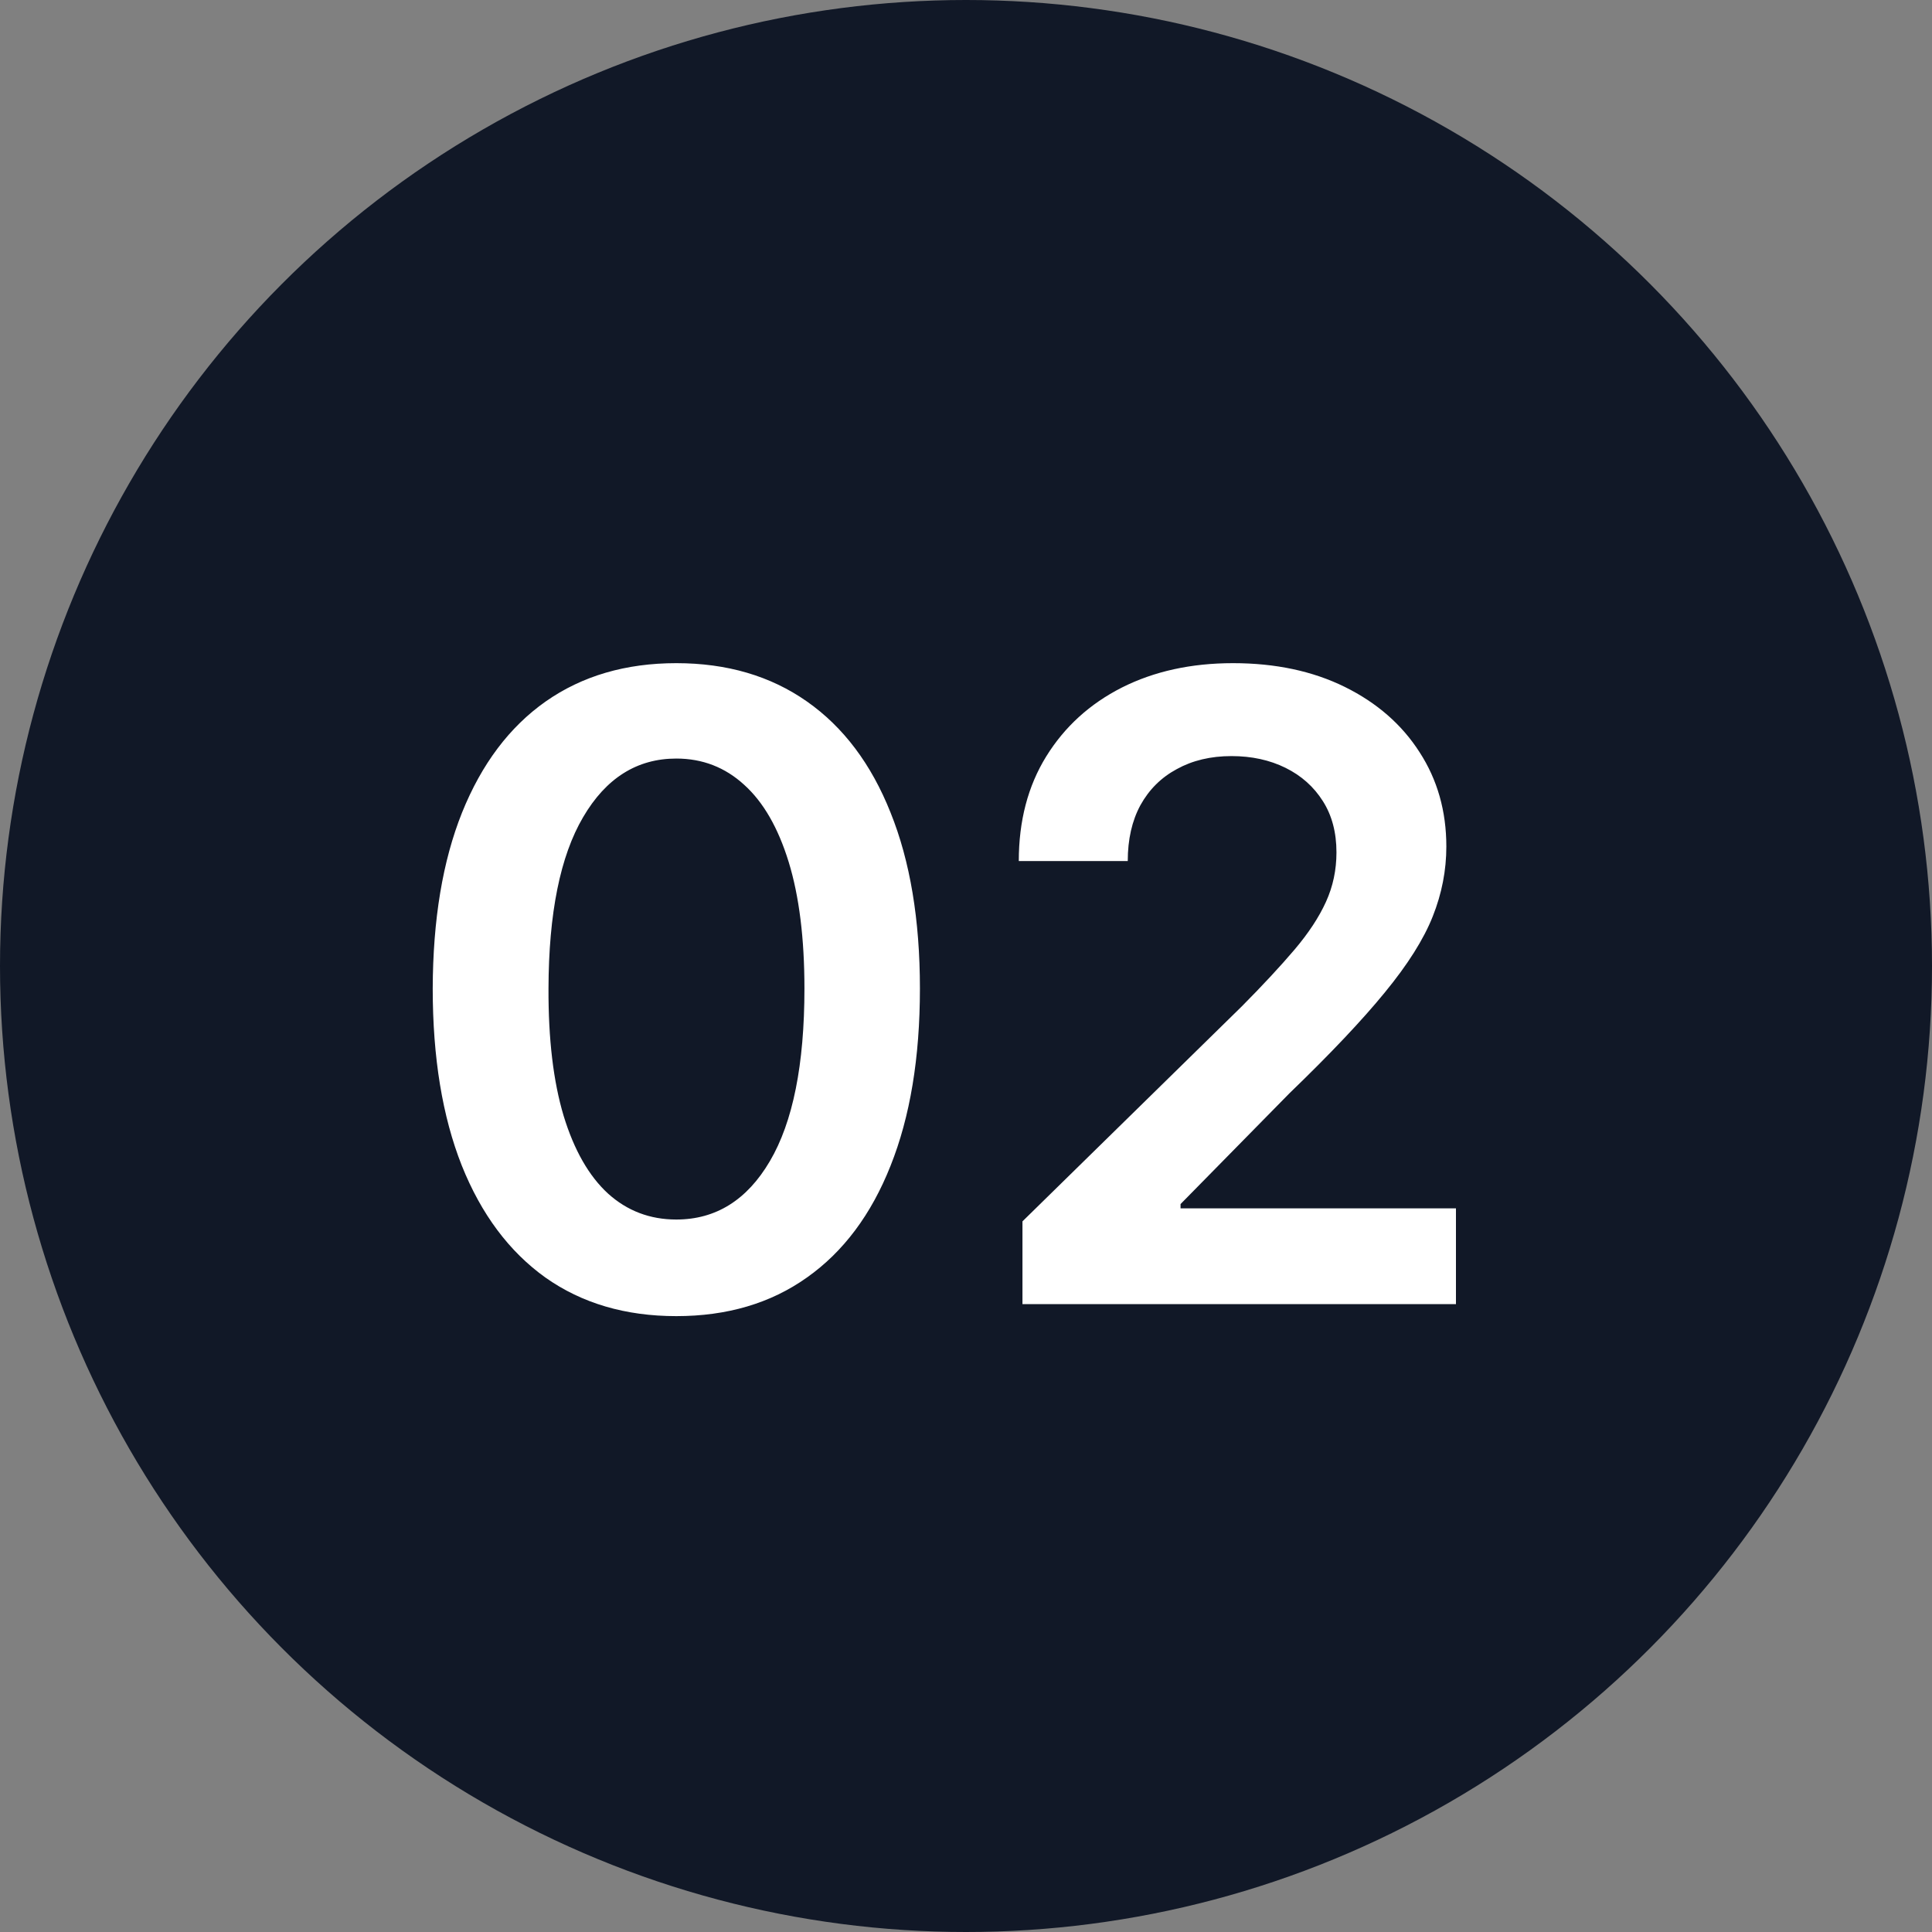
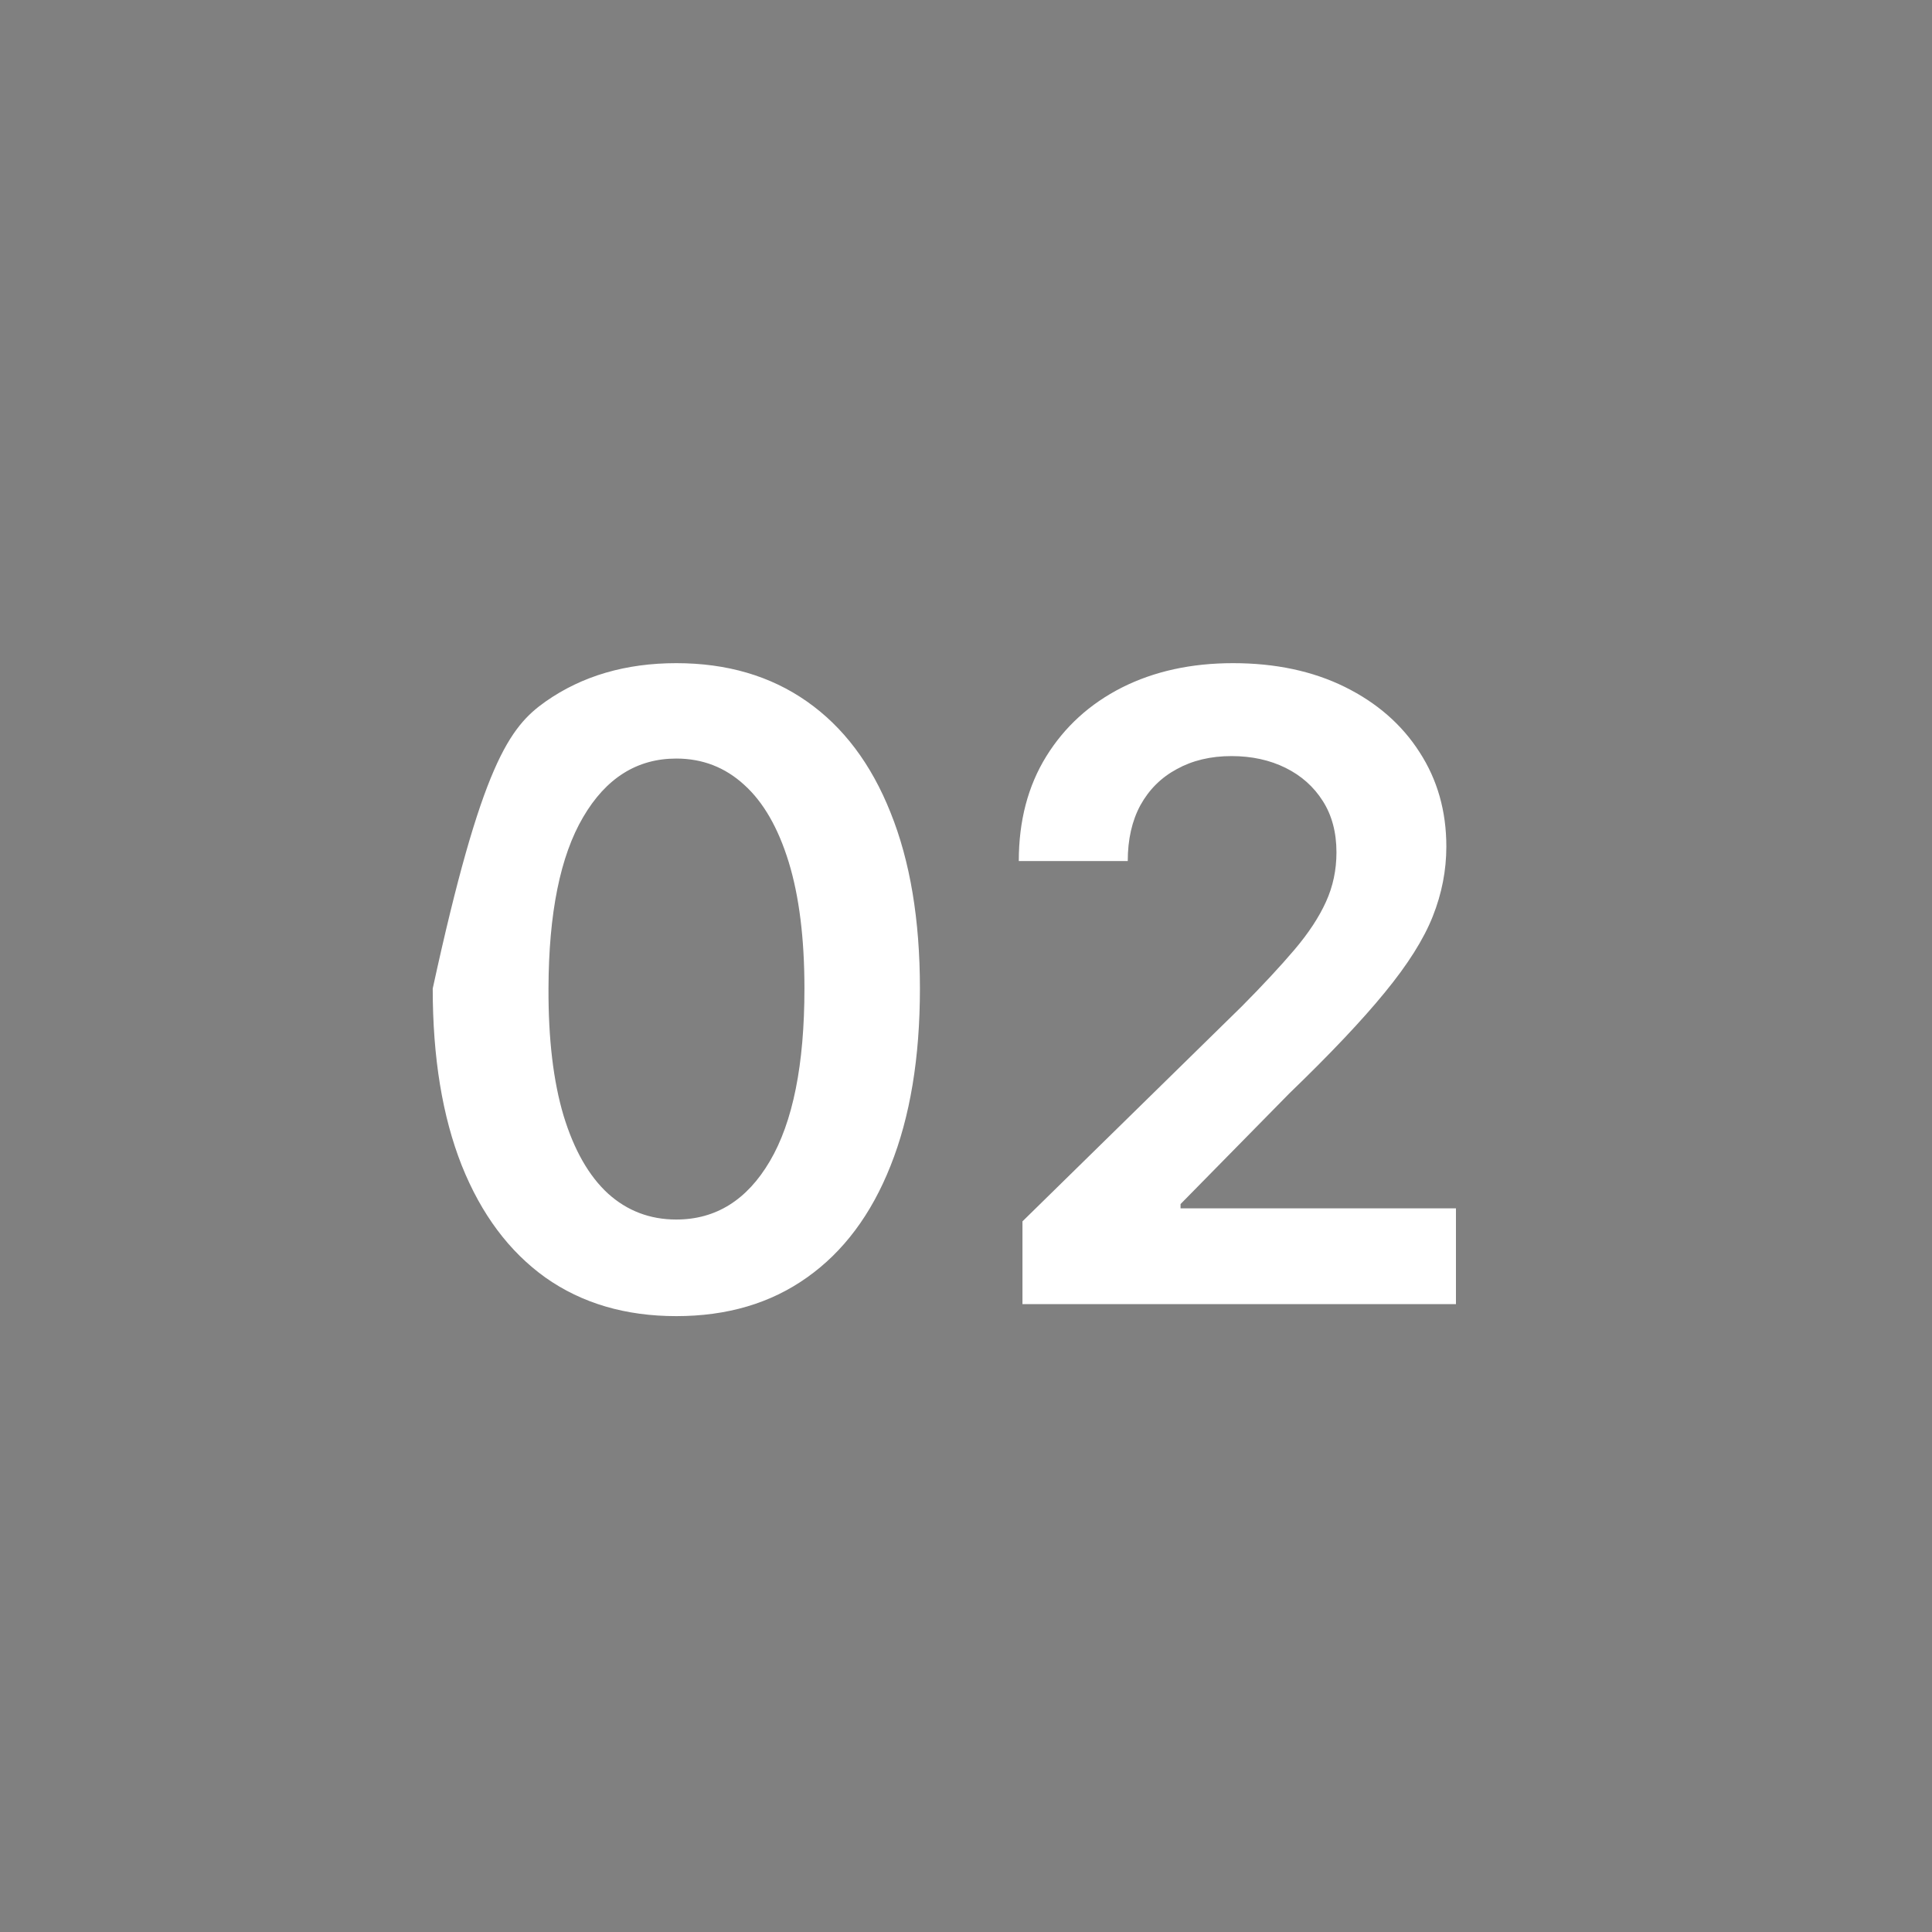
<svg xmlns="http://www.w3.org/2000/svg" width="40" height="40" viewBox="0 0 40 40" fill="none">
  <rect x="0" y="0" width="40" height="40" fill="#808080" stroke="none" />
-   <circle cx="20" cy="20" r="20" fill="#111827" />
-   <path d="M14.002 27.249C12.95 27.249 12.046 26.983 11.292 26.45C10.542 25.913 9.964 25.14 9.56 24.13C9.159 23.116 8.959 21.895 8.959 20.467C8.963 19.04 9.165 17.825 9.566 16.824C9.971 15.818 10.548 15.051 11.298 14.523C12.053 13.994 12.954 13.73 14.002 13.73C15.05 13.73 15.952 13.994 16.706 14.523C17.46 15.051 18.038 15.818 18.438 16.824C18.843 17.829 19.046 19.044 19.046 20.467C19.046 21.899 18.843 23.122 18.438 24.136C18.038 25.146 17.46 25.918 16.706 26.45C15.956 26.983 15.055 27.249 14.002 27.249ZM14.002 25.249C14.82 25.249 15.466 24.846 15.939 24.041C16.416 23.231 16.655 22.04 16.655 20.467C16.655 19.428 16.546 18.554 16.329 17.847C16.111 17.139 15.805 16.607 15.408 16.249C15.012 15.886 14.543 15.705 14.002 15.705C13.188 15.705 12.545 16.11 12.072 16.92C11.599 17.725 11.36 18.908 11.356 20.467C11.352 21.511 11.456 22.389 11.669 23.101C11.886 23.812 12.193 24.349 12.589 24.712C12.986 25.07 13.457 25.249 14.002 25.249ZM21.169 27V25.287L25.714 20.832C26.149 20.393 26.511 20.003 26.801 19.662C27.09 19.321 27.308 18.991 27.453 18.671C27.598 18.352 27.67 18.011 27.67 17.648C27.67 17.235 27.576 16.881 27.389 16.587C27.201 16.289 26.943 16.059 26.615 15.897C26.287 15.735 25.914 15.654 25.497 15.654C25.066 15.654 24.689 15.744 24.365 15.923C24.041 16.097 23.79 16.347 23.611 16.671C23.436 16.994 23.349 17.38 23.349 17.827H21.093C21.093 16.996 21.282 16.274 21.661 15.661C22.041 15.047 22.563 14.572 23.227 14.235C23.896 13.898 24.663 13.73 25.529 13.73C26.406 13.73 27.178 13.894 27.843 14.222C28.507 14.55 29.023 15 29.389 15.571C29.76 16.142 29.945 16.794 29.945 17.527C29.945 18.017 29.852 18.499 29.664 18.972C29.477 19.445 29.146 19.969 28.674 20.544C28.205 21.119 27.546 21.816 26.698 22.634L24.442 24.929V25.018H30.144V27H21.169Z" fill="white" />
+   <path d="M14.002 27.249C12.95 27.249 12.046 26.983 11.292 26.45C10.542 25.913 9.964 25.14 9.56 24.13C9.159 23.116 8.959 21.895 8.959 20.467C9.971 15.818 10.548 15.051 11.298 14.523C12.053 13.994 12.954 13.73 14.002 13.73C15.05 13.73 15.952 13.994 16.706 14.523C17.46 15.051 18.038 15.818 18.438 16.824C18.843 17.829 19.046 19.044 19.046 20.467C19.046 21.899 18.843 23.122 18.438 24.136C18.038 25.146 17.46 25.918 16.706 26.45C15.956 26.983 15.055 27.249 14.002 27.249ZM14.002 25.249C14.82 25.249 15.466 24.846 15.939 24.041C16.416 23.231 16.655 22.04 16.655 20.467C16.655 19.428 16.546 18.554 16.329 17.847C16.111 17.139 15.805 16.607 15.408 16.249C15.012 15.886 14.543 15.705 14.002 15.705C13.188 15.705 12.545 16.11 12.072 16.92C11.599 17.725 11.36 18.908 11.356 20.467C11.352 21.511 11.456 22.389 11.669 23.101C11.886 23.812 12.193 24.349 12.589 24.712C12.986 25.07 13.457 25.249 14.002 25.249ZM21.169 27V25.287L25.714 20.832C26.149 20.393 26.511 20.003 26.801 19.662C27.09 19.321 27.308 18.991 27.453 18.671C27.598 18.352 27.67 18.011 27.67 17.648C27.67 17.235 27.576 16.881 27.389 16.587C27.201 16.289 26.943 16.059 26.615 15.897C26.287 15.735 25.914 15.654 25.497 15.654C25.066 15.654 24.689 15.744 24.365 15.923C24.041 16.097 23.79 16.347 23.611 16.671C23.436 16.994 23.349 17.38 23.349 17.827H21.093C21.093 16.996 21.282 16.274 21.661 15.661C22.041 15.047 22.563 14.572 23.227 14.235C23.896 13.898 24.663 13.73 25.529 13.73C26.406 13.73 27.178 13.894 27.843 14.222C28.507 14.55 29.023 15 29.389 15.571C29.76 16.142 29.945 16.794 29.945 17.527C29.945 18.017 29.852 18.499 29.664 18.972C29.477 19.445 29.146 19.969 28.674 20.544C28.205 21.119 27.546 21.816 26.698 22.634L24.442 24.929V25.018H30.144V27H21.169Z" fill="white" />
</svg>